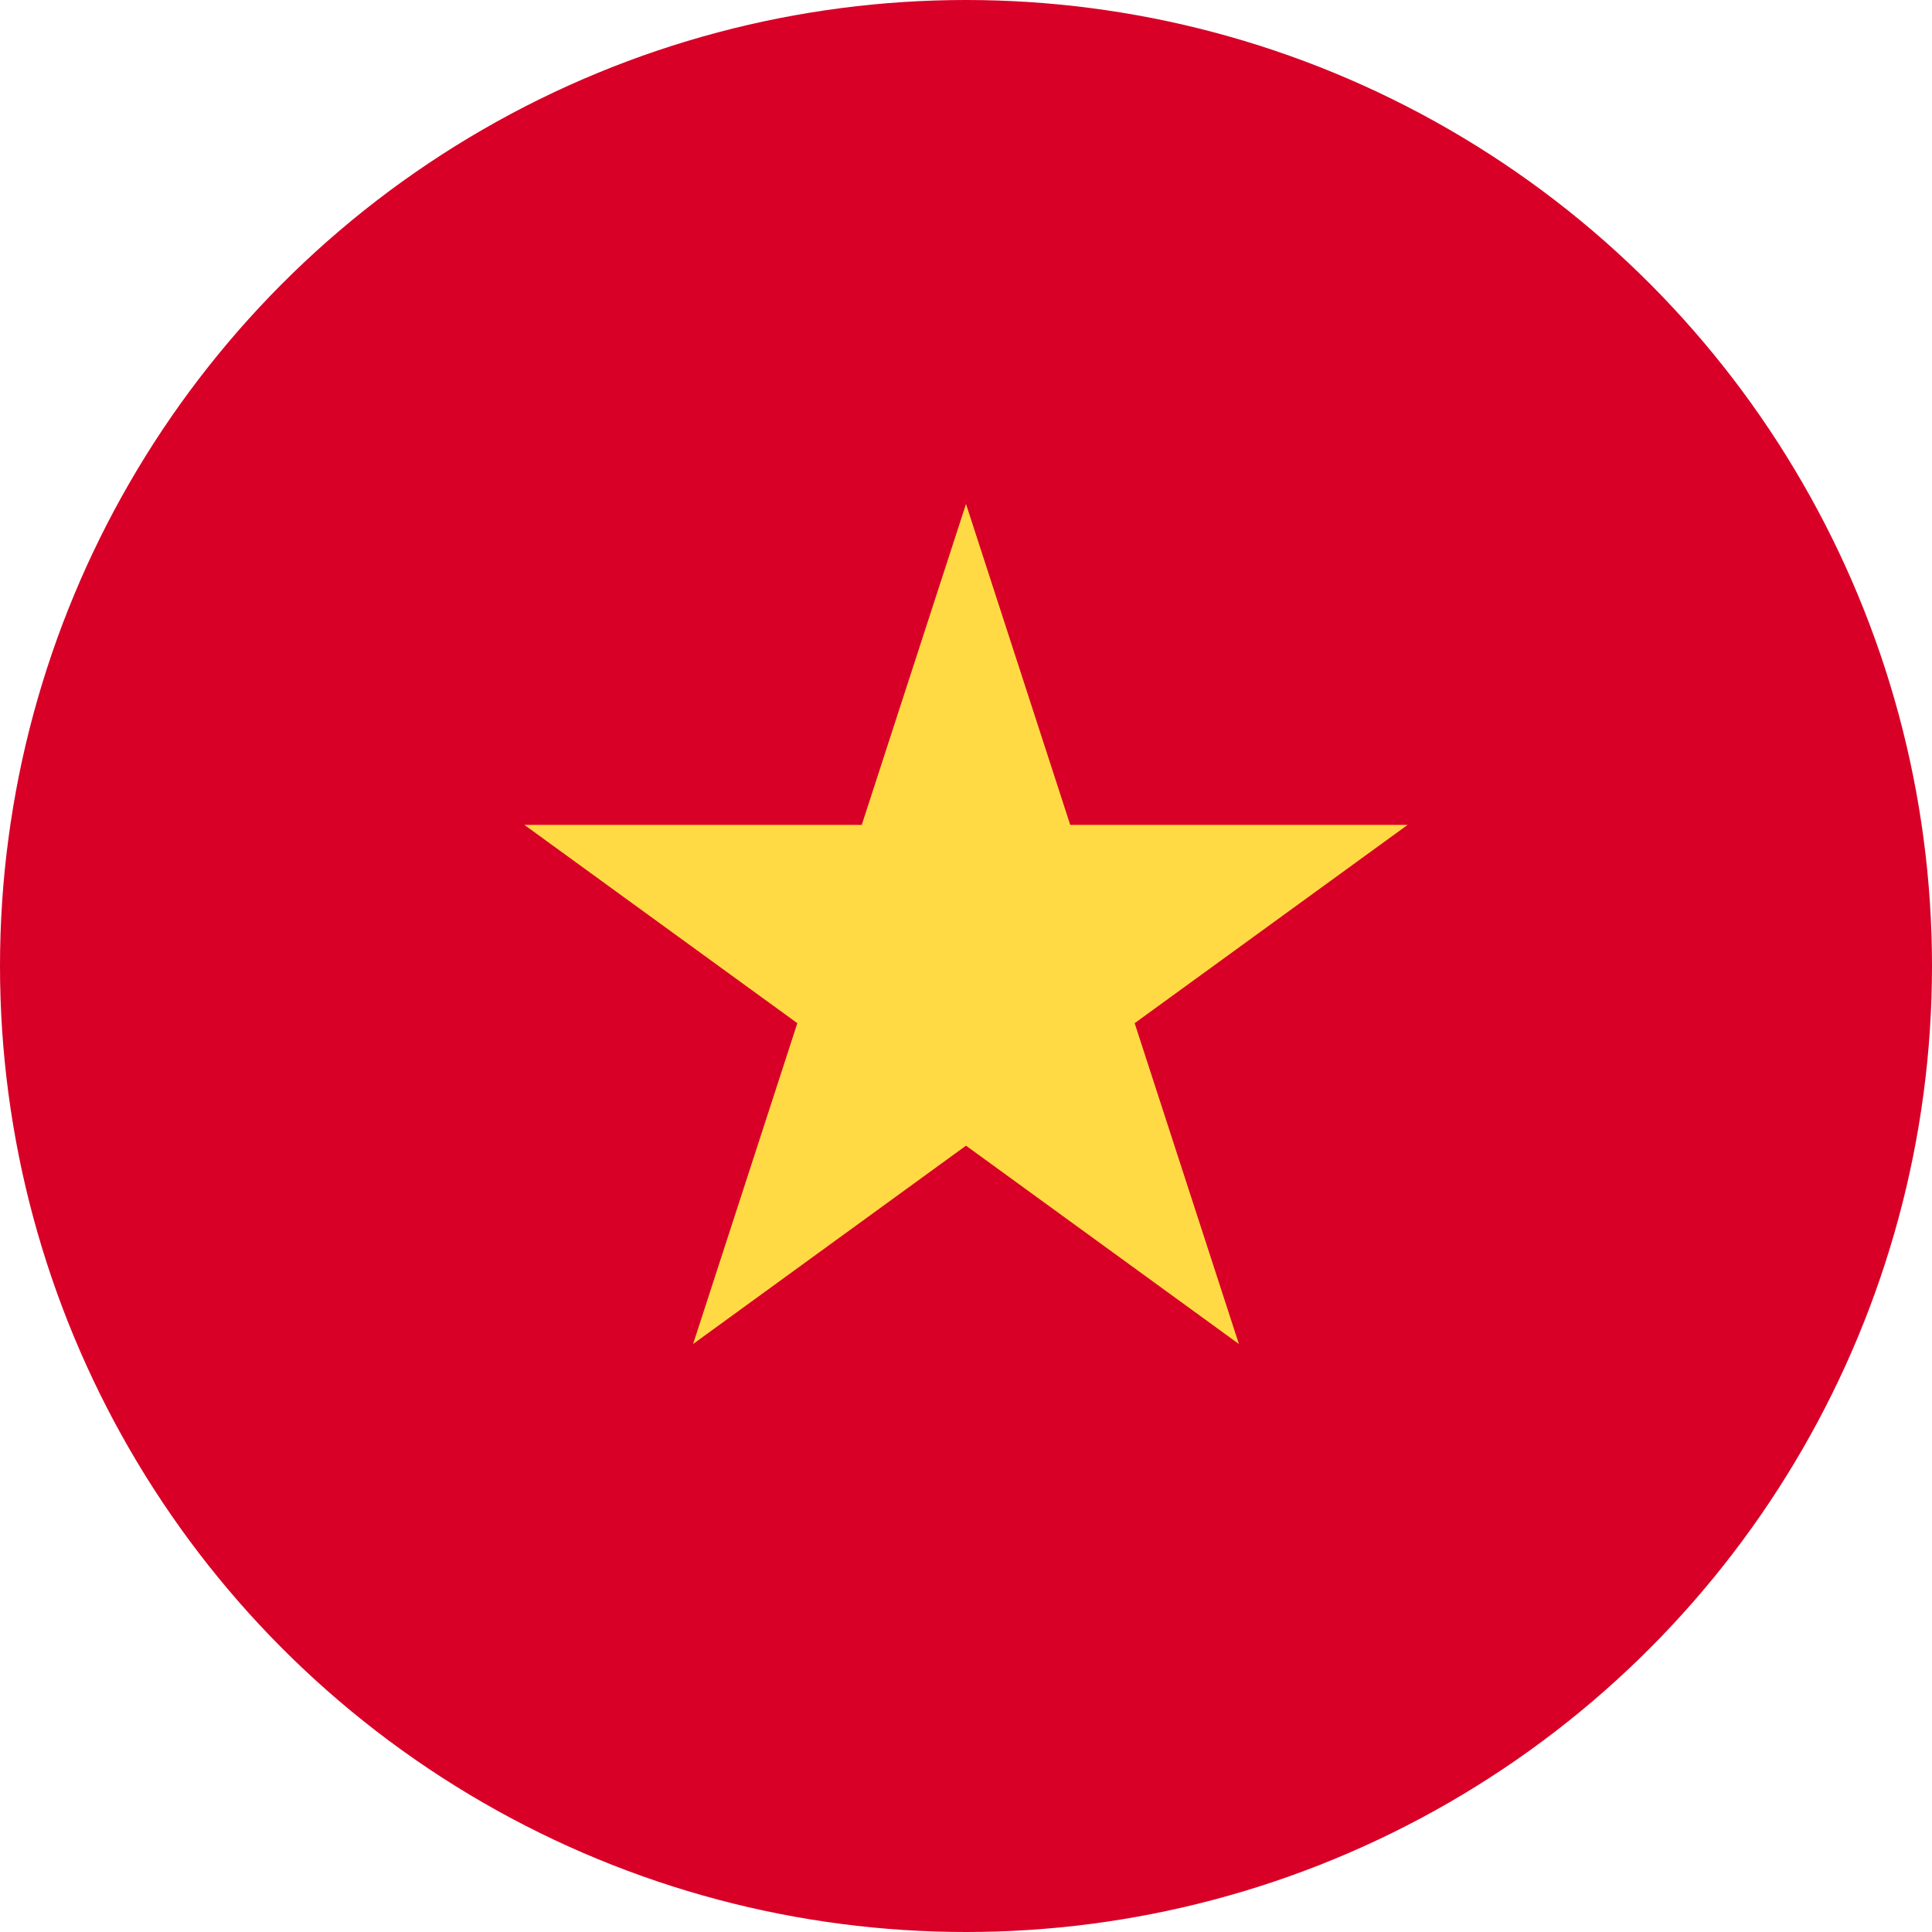
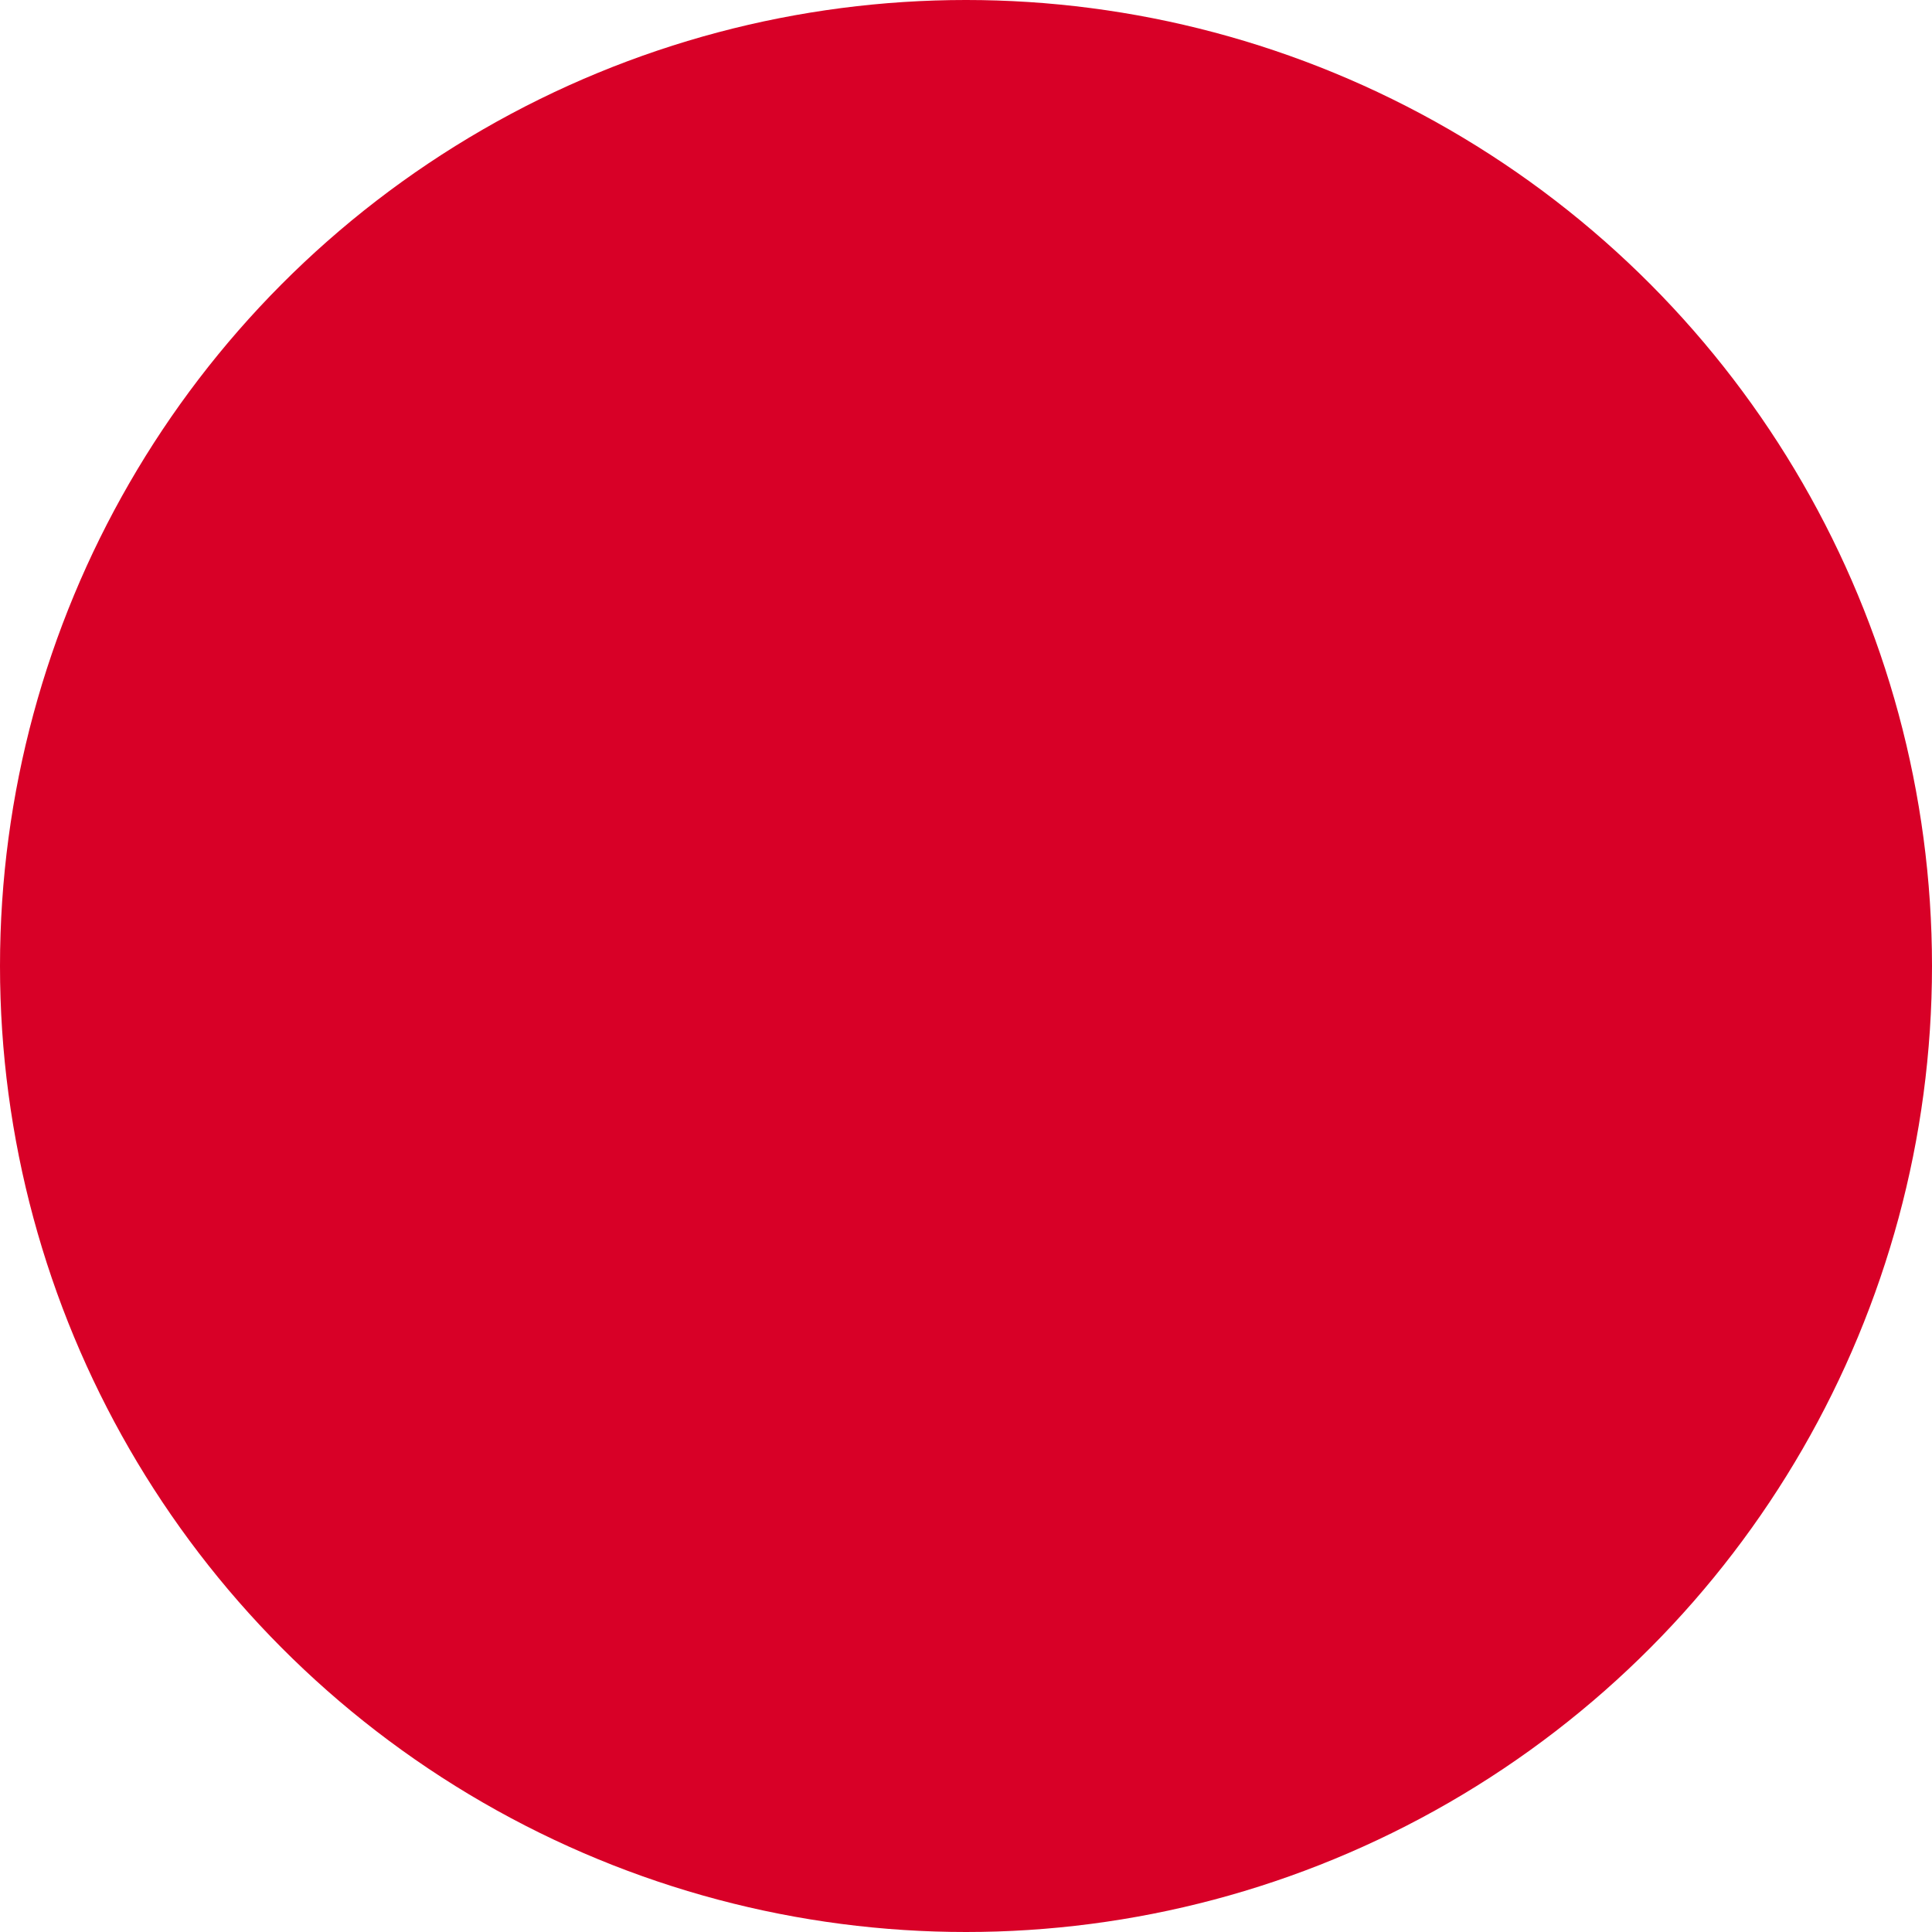
<svg xmlns="http://www.w3.org/2000/svg" viewBox="0 0 20 20" fill="none">
  <circle cx="10" cy="10" r="10" fill="#D80027" />
-   <path d="M10 5.217L11.079 8.539H14.572L11.746 10.592L12.825 13.913L10 11.86L7.175 13.913L8.254 10.592L5.428 8.539H8.921L10 5.217Z" fill="#FFDA44" />
</svg>